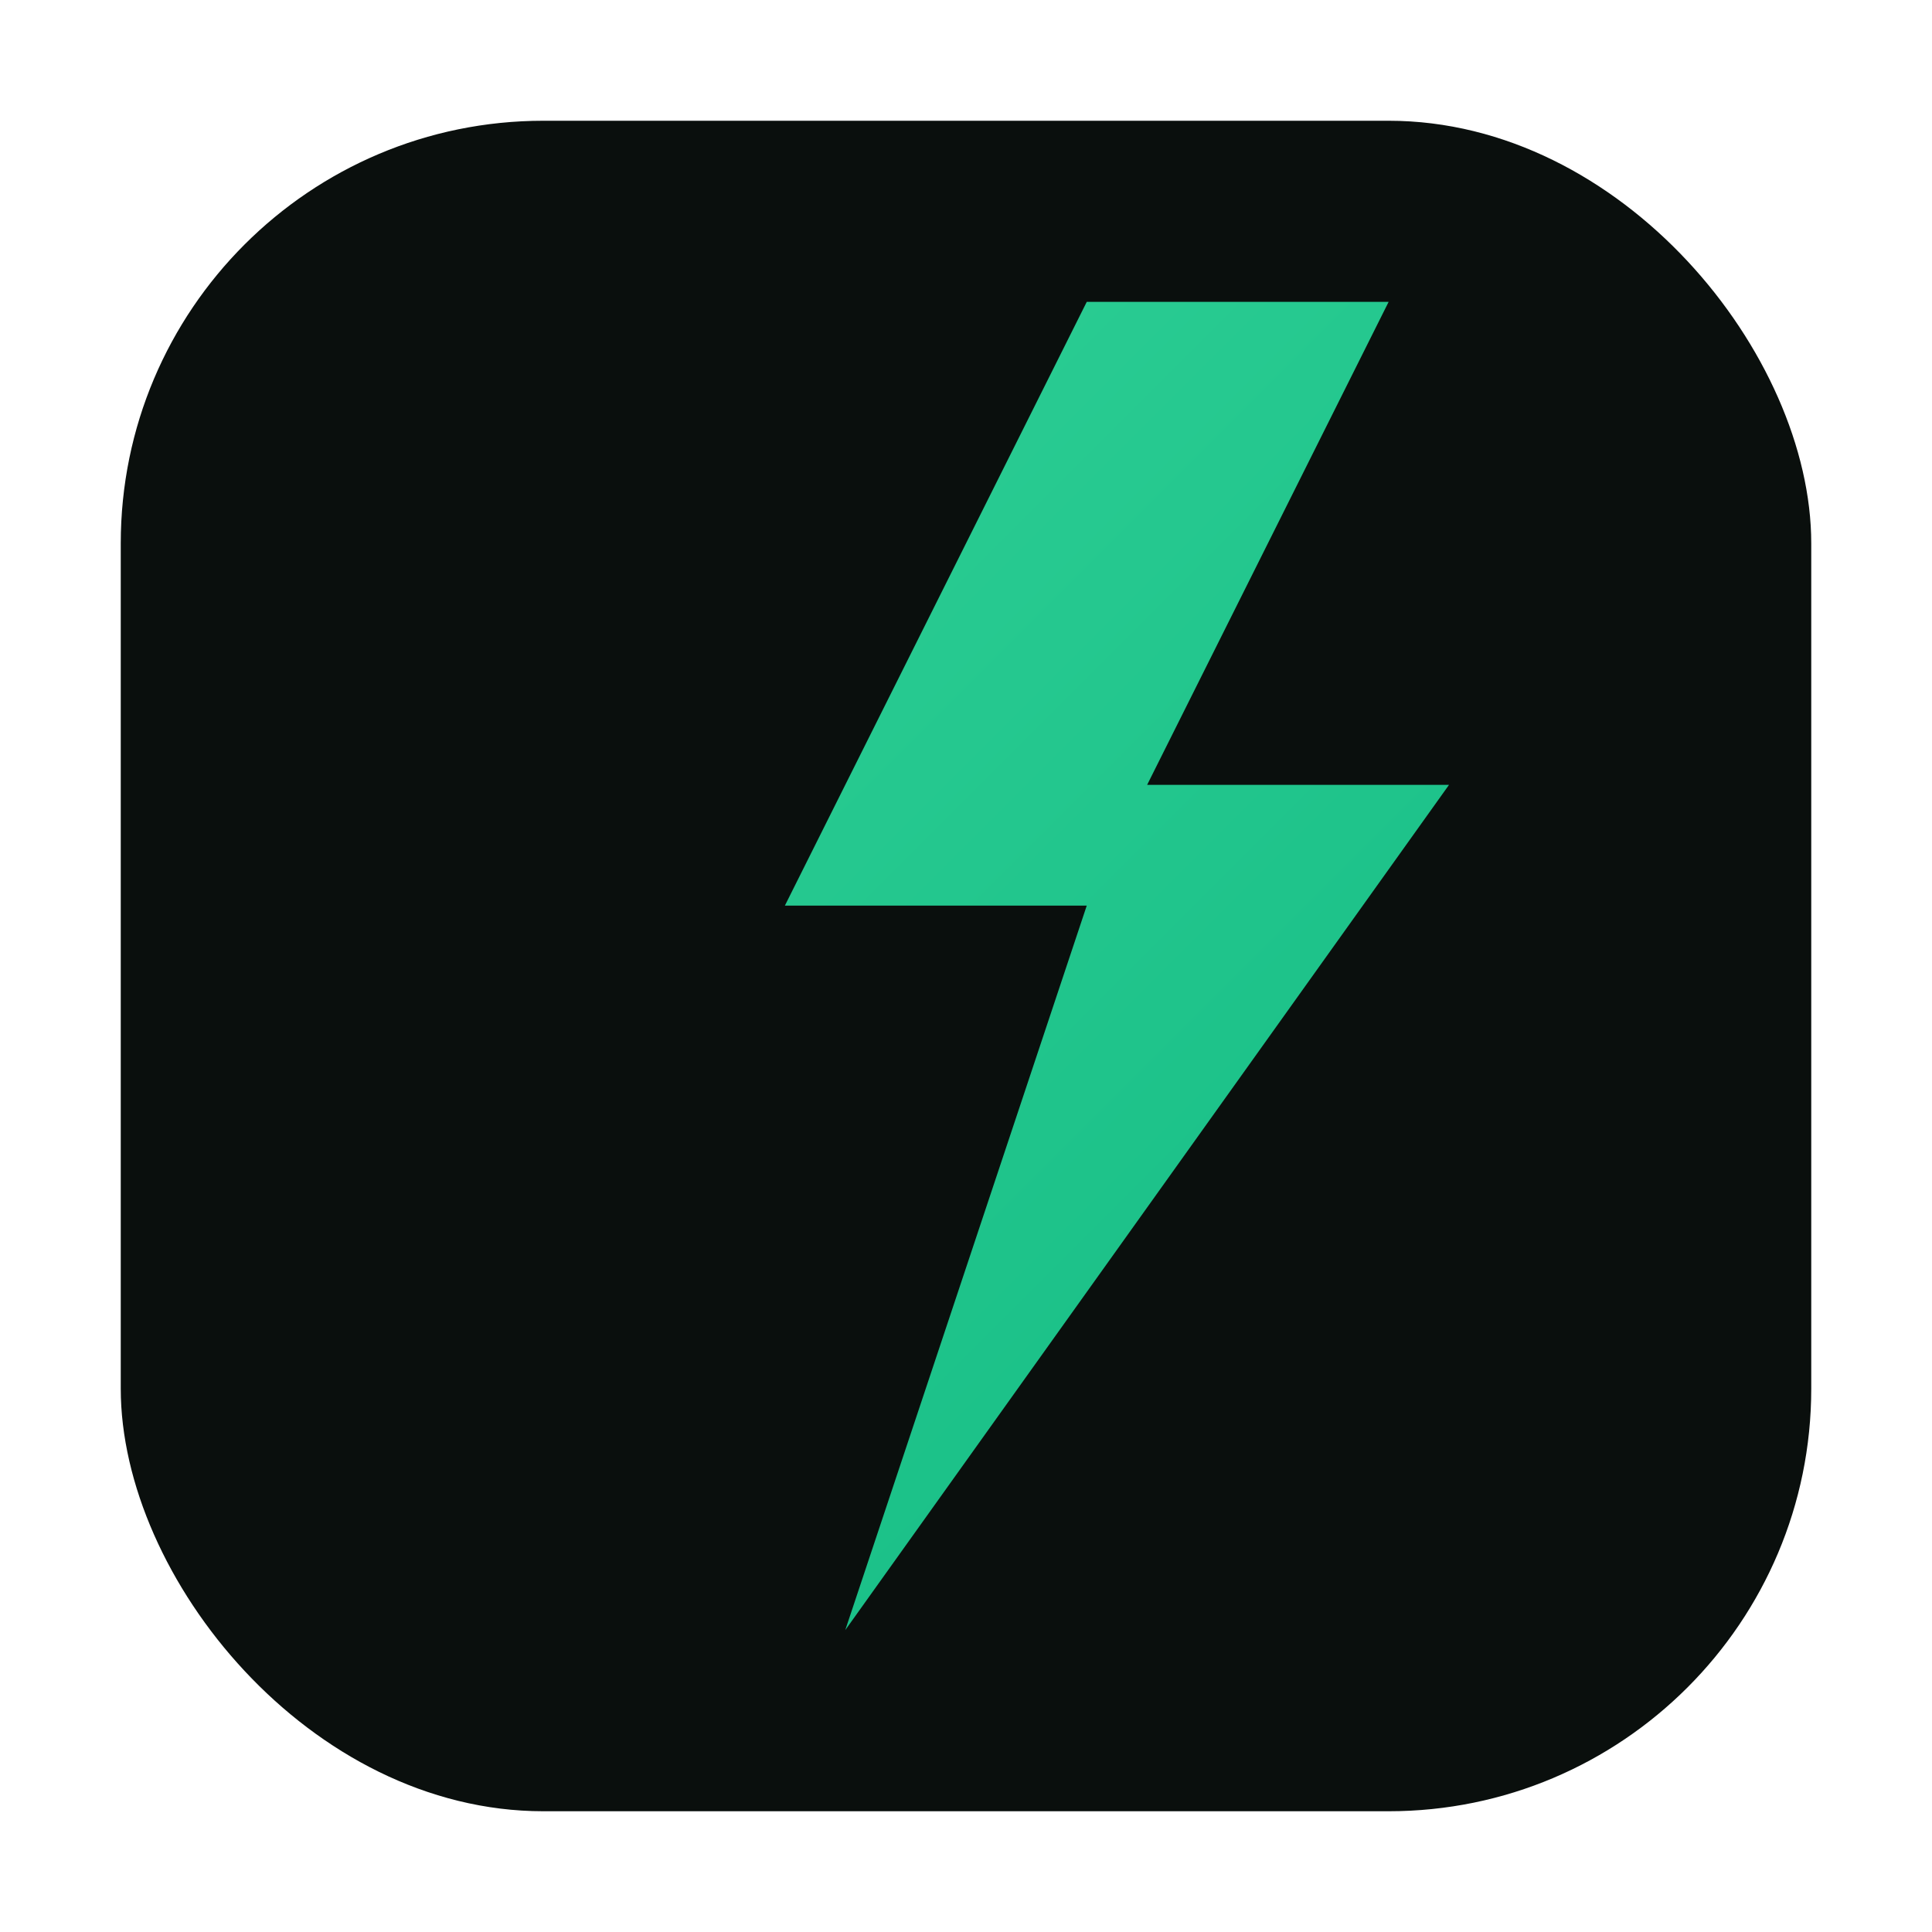
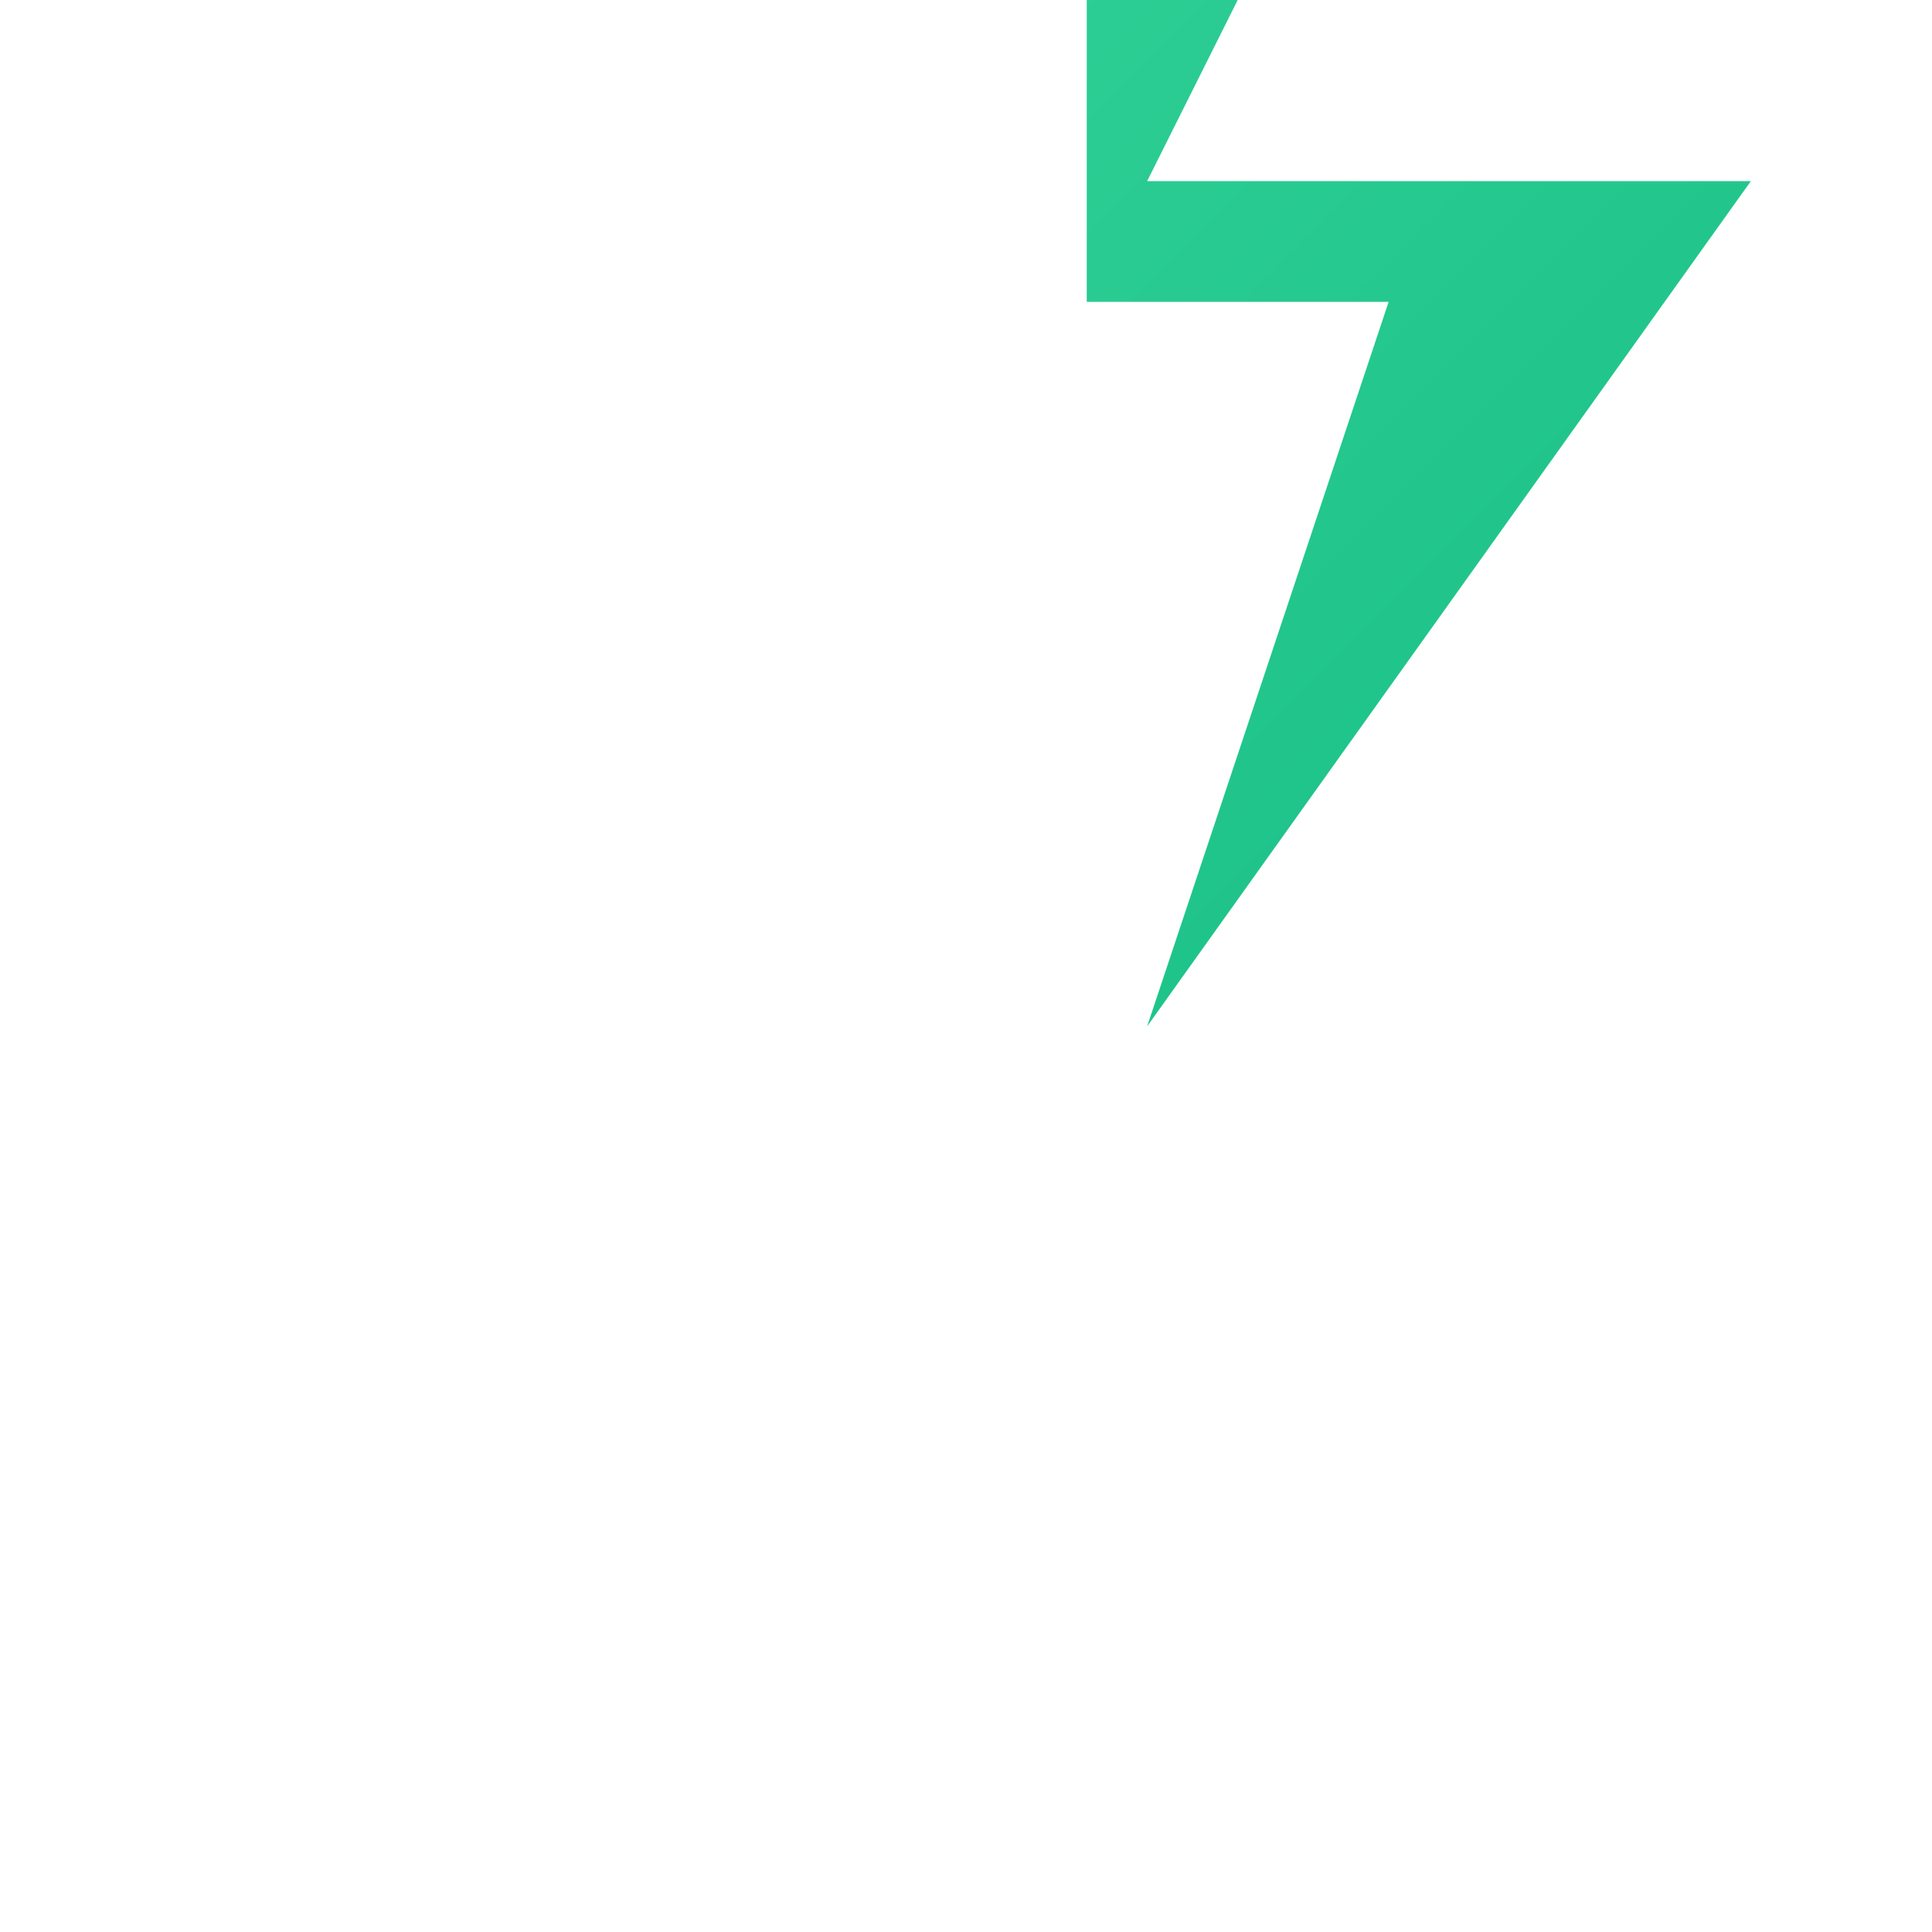
<svg xmlns="http://www.w3.org/2000/svg" width="64" height="64" viewBox="0 0 64 64" fill="none">
  <defs>
    <linearGradient id="g" x1="8" y1="8" x2="56" y2="56" gradientUnits="userSpaceOnUse">
      <stop stop-color="#34d399" />
      <stop offset="1" stop-color="#10b981" />
    </linearGradient>
  </defs>
-   <rect x="4" y="4" width="56" height="56" rx="14" fill="#0a0f0d" />
  <g filter="url(#f)">
-     <path d="M36 10L26 30h10l-8 24 20-28H38l8-16H36z" fill="url(#g)" />
+     <path d="M36 10h10l-8 24 20-28H38l8-16H36z" fill="url(#g)" />
  </g>
  <defs>
    <filter id="f" x="0" y="0" width="64" height="64" color-interpolation-filters="sRGB">
      <feDropShadow dx="0" dy="2" stdDeviation="2" flood-color="#0f172a" flood-opacity="0.6" />
    </filter>
  </defs>
</svg>